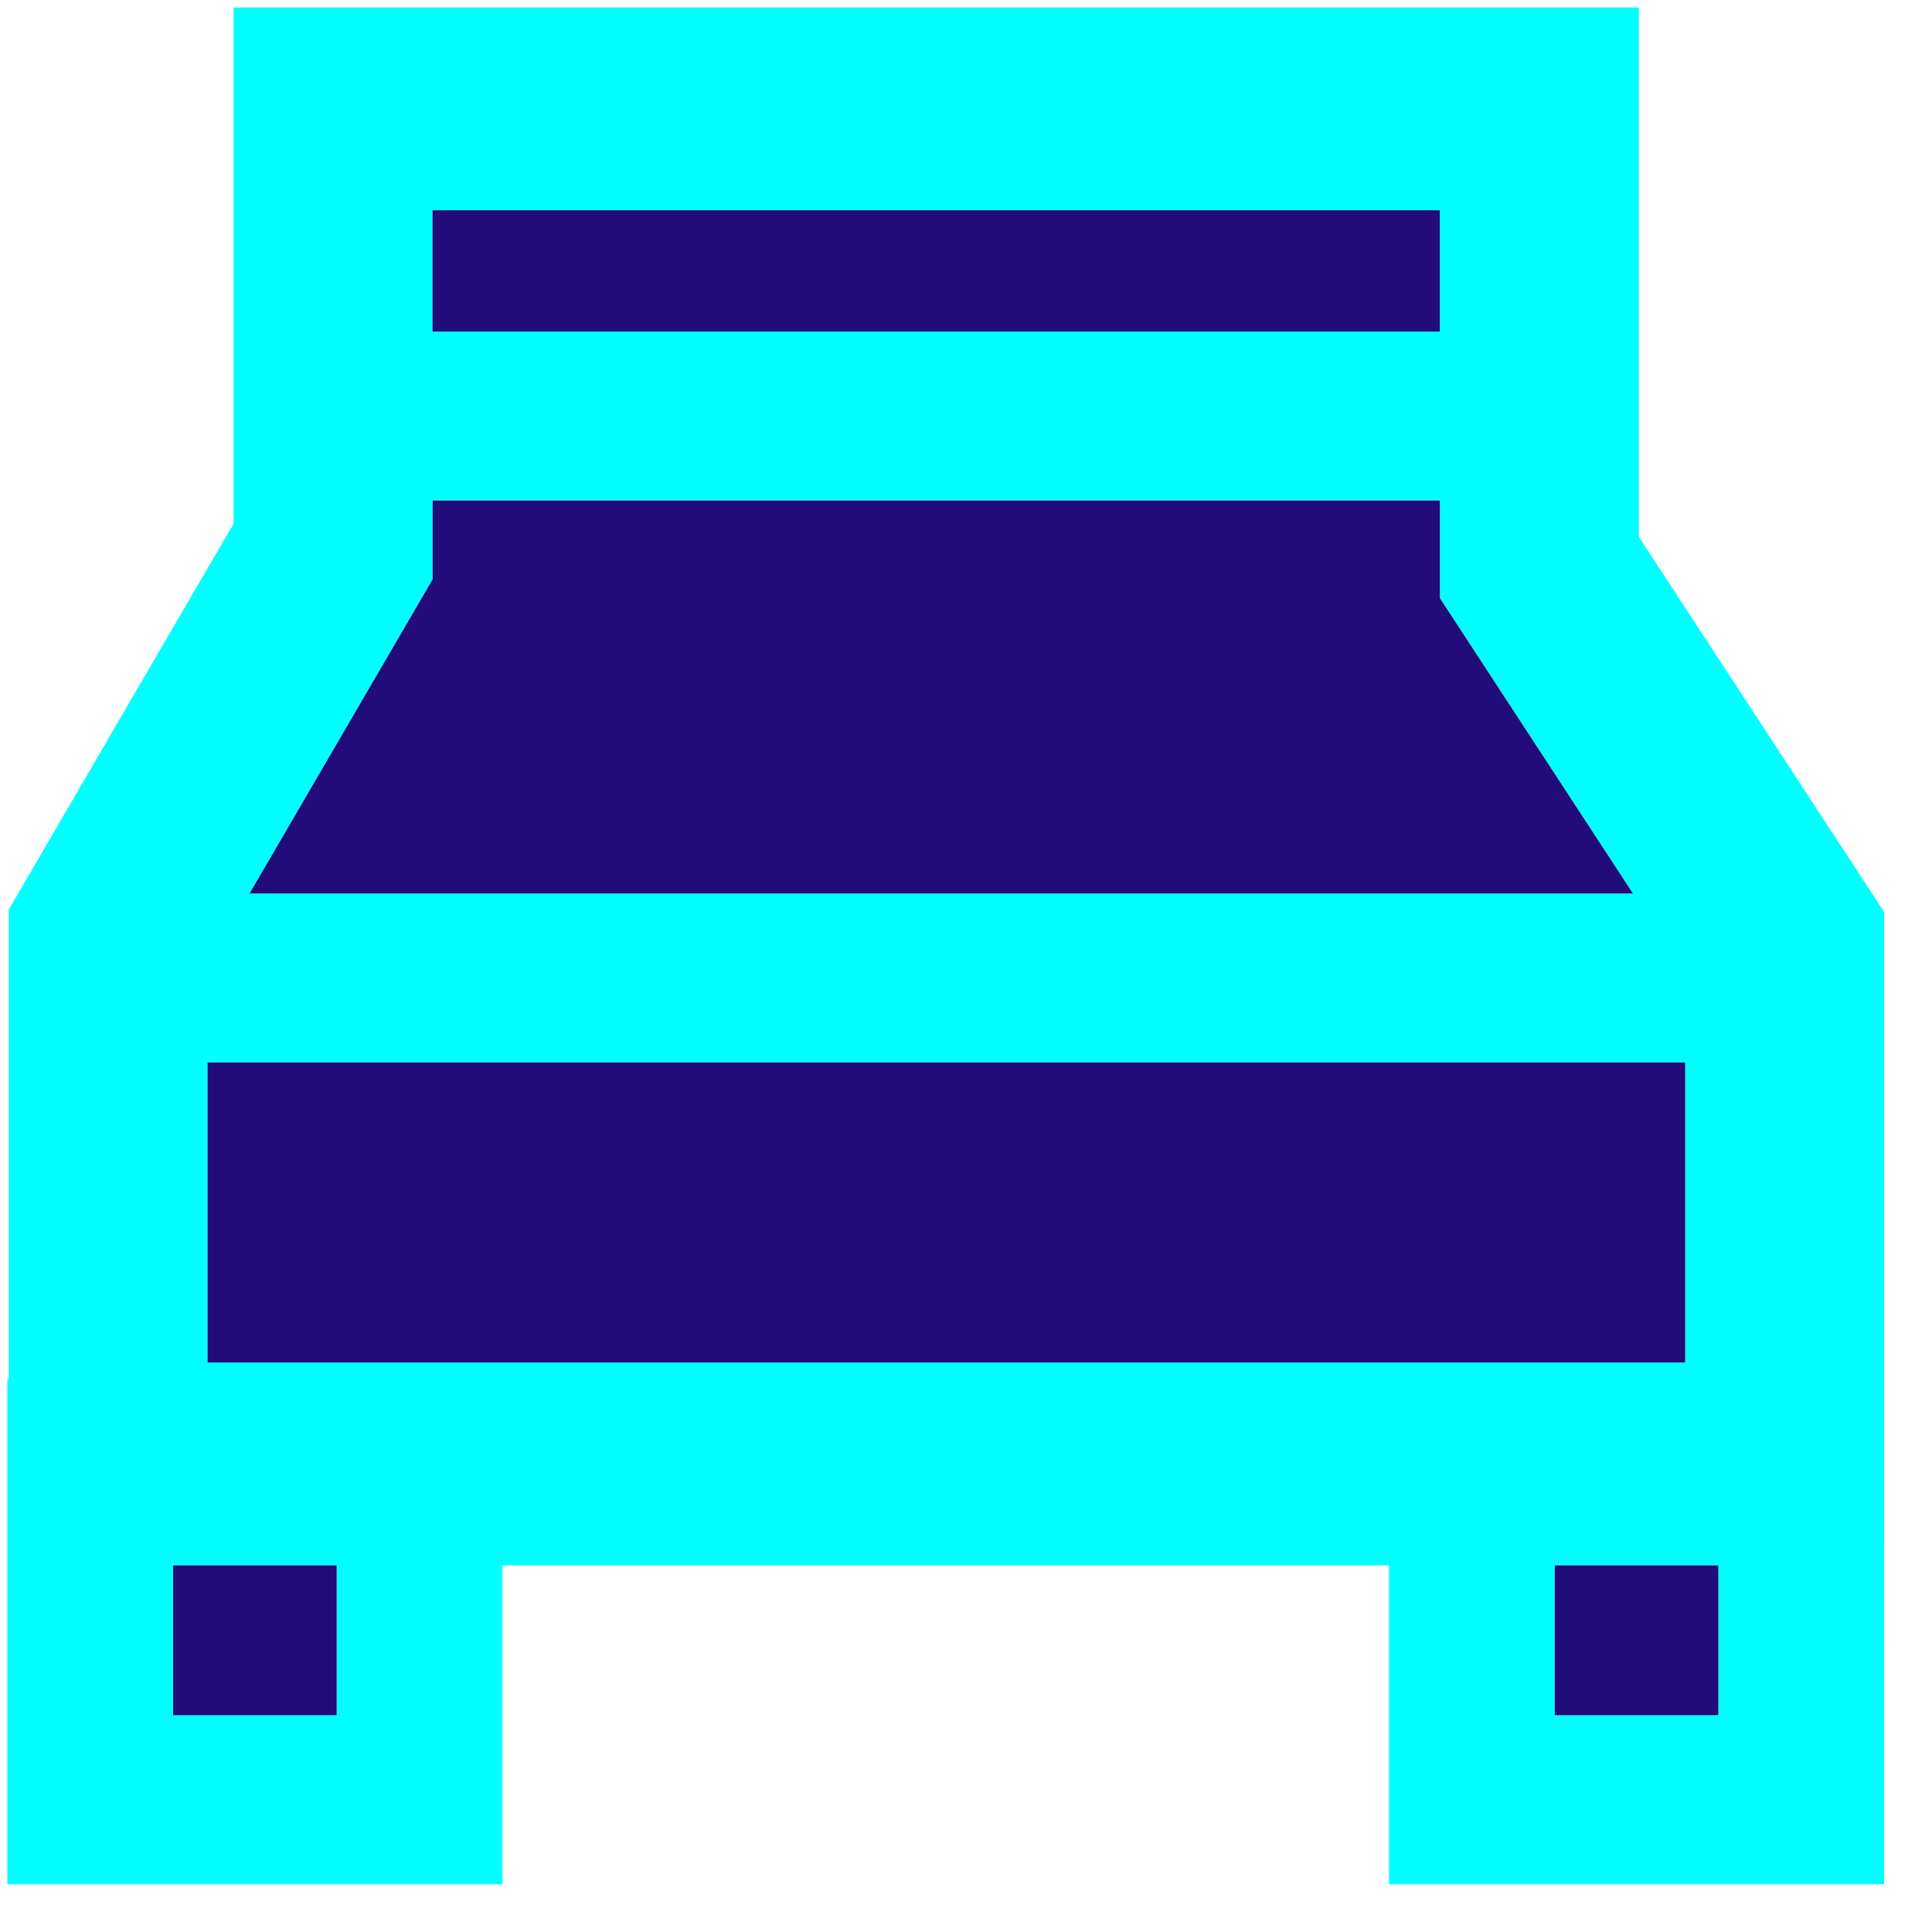
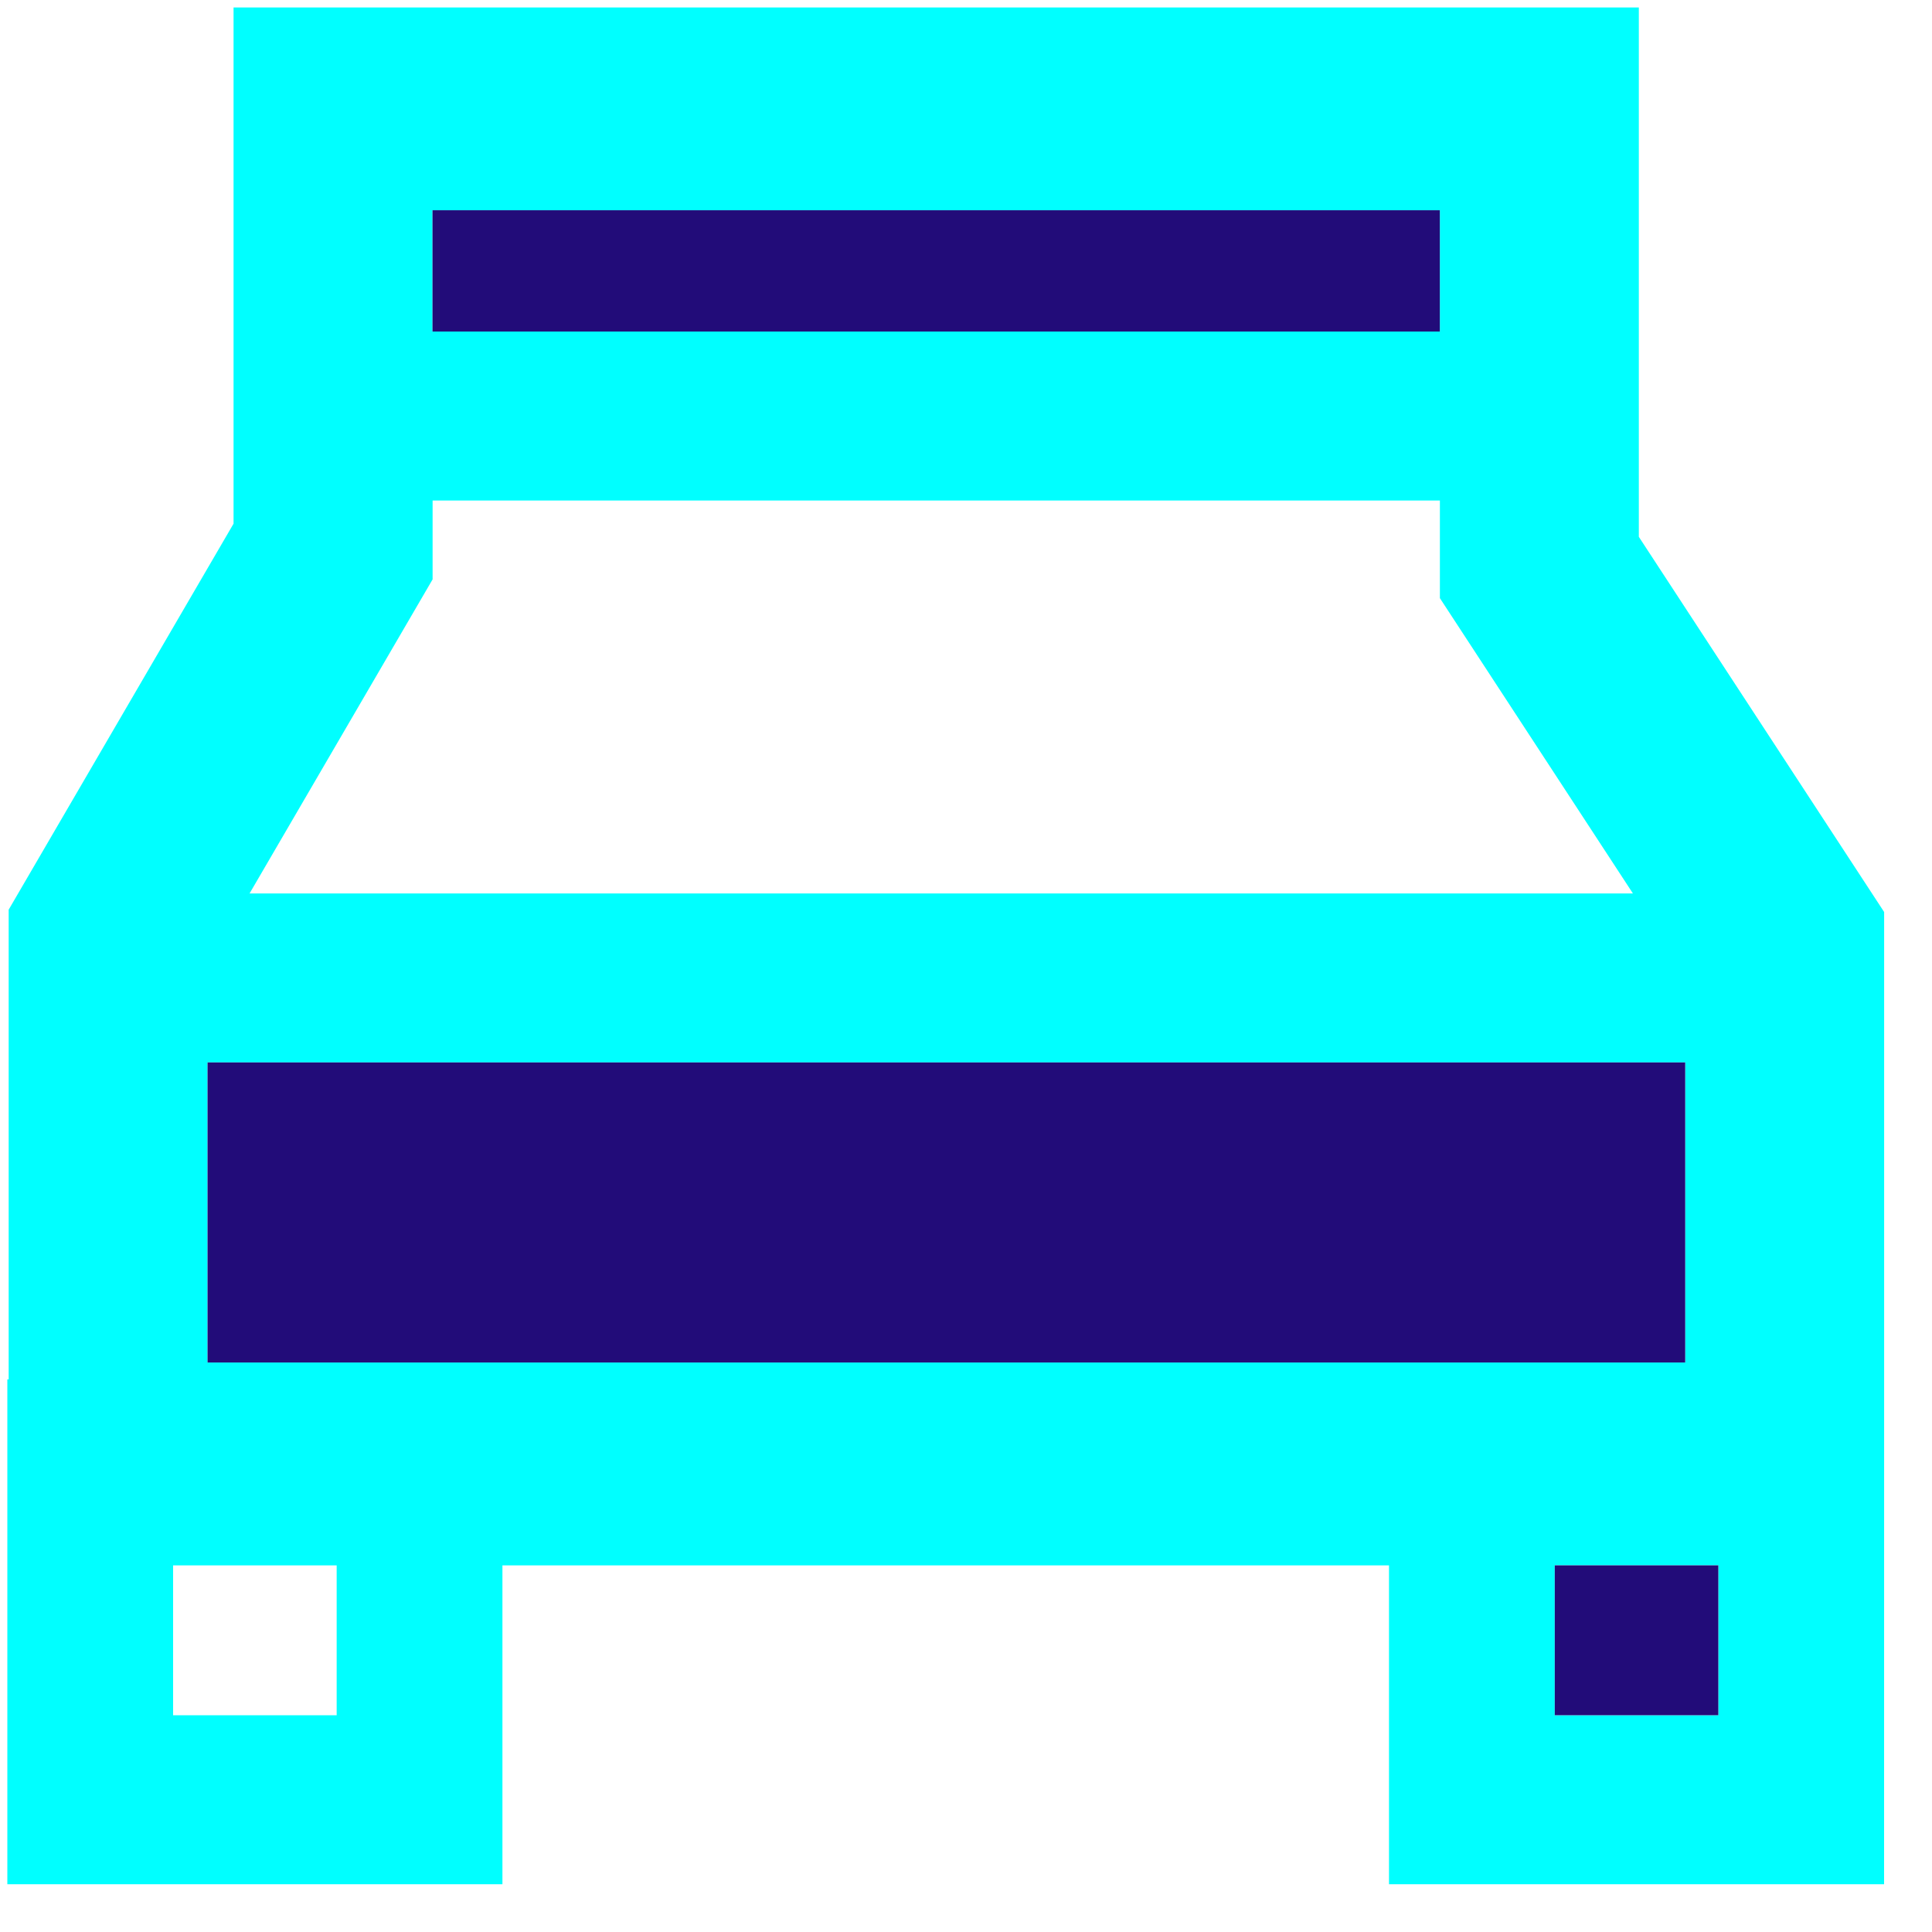
<svg xmlns="http://www.w3.org/2000/svg" width="35" height="35" viewBox="0 0 35 35" fill="none">
  <path d="M34.133 24.989V16.522L29.689 9.725V0.135H4.231V9.487L0.157 16.48V24.989H0.133V34.135H9.102V28.358H25.163V34.135H34.132L34.133 24.989ZM3.76 19.247H30.529V24.683H3.76V19.247ZM29.582 16.186H4.521L7.837 10.496V9.067H26.085V10.836L29.582 16.186ZM26.084 3.809V6.006H7.835V3.809H26.084ZM6.099 31.073H3.136V28.358H6.099V31.073ZM28.166 31.073V28.358H31.129V31.073H28.166Z" fill="#00FFFF" />
  <path fill-rule="evenodd" clip-rule="evenodd" d="M30.529 19.247H3.76V24.683H30.529V19.247Z" fill="#220C79" />
-   <path fill-rule="evenodd" clip-rule="evenodd" d="M4.521 16.186H29.582L26.085 10.836V9.067H7.837V10.496L4.521 16.186Z" fill="#220C79" />
  <path fill-rule="evenodd" clip-rule="evenodd" d="M26.084 6.006V3.809H7.835V6.006H26.084Z" fill="#220C79" />
-   <path fill-rule="evenodd" clip-rule="evenodd" d="M3.136 31.073H6.099V28.358H3.136V31.073Z" fill="#220C79" />
+   <path fill-rule="evenodd" clip-rule="evenodd" d="M3.136 31.073V28.358H3.136V31.073Z" fill="#220C79" />
  <path fill-rule="evenodd" clip-rule="evenodd" d="M28.166 28.358V31.073H31.129V28.358H28.166Z" fill="#220C79" />
</svg>